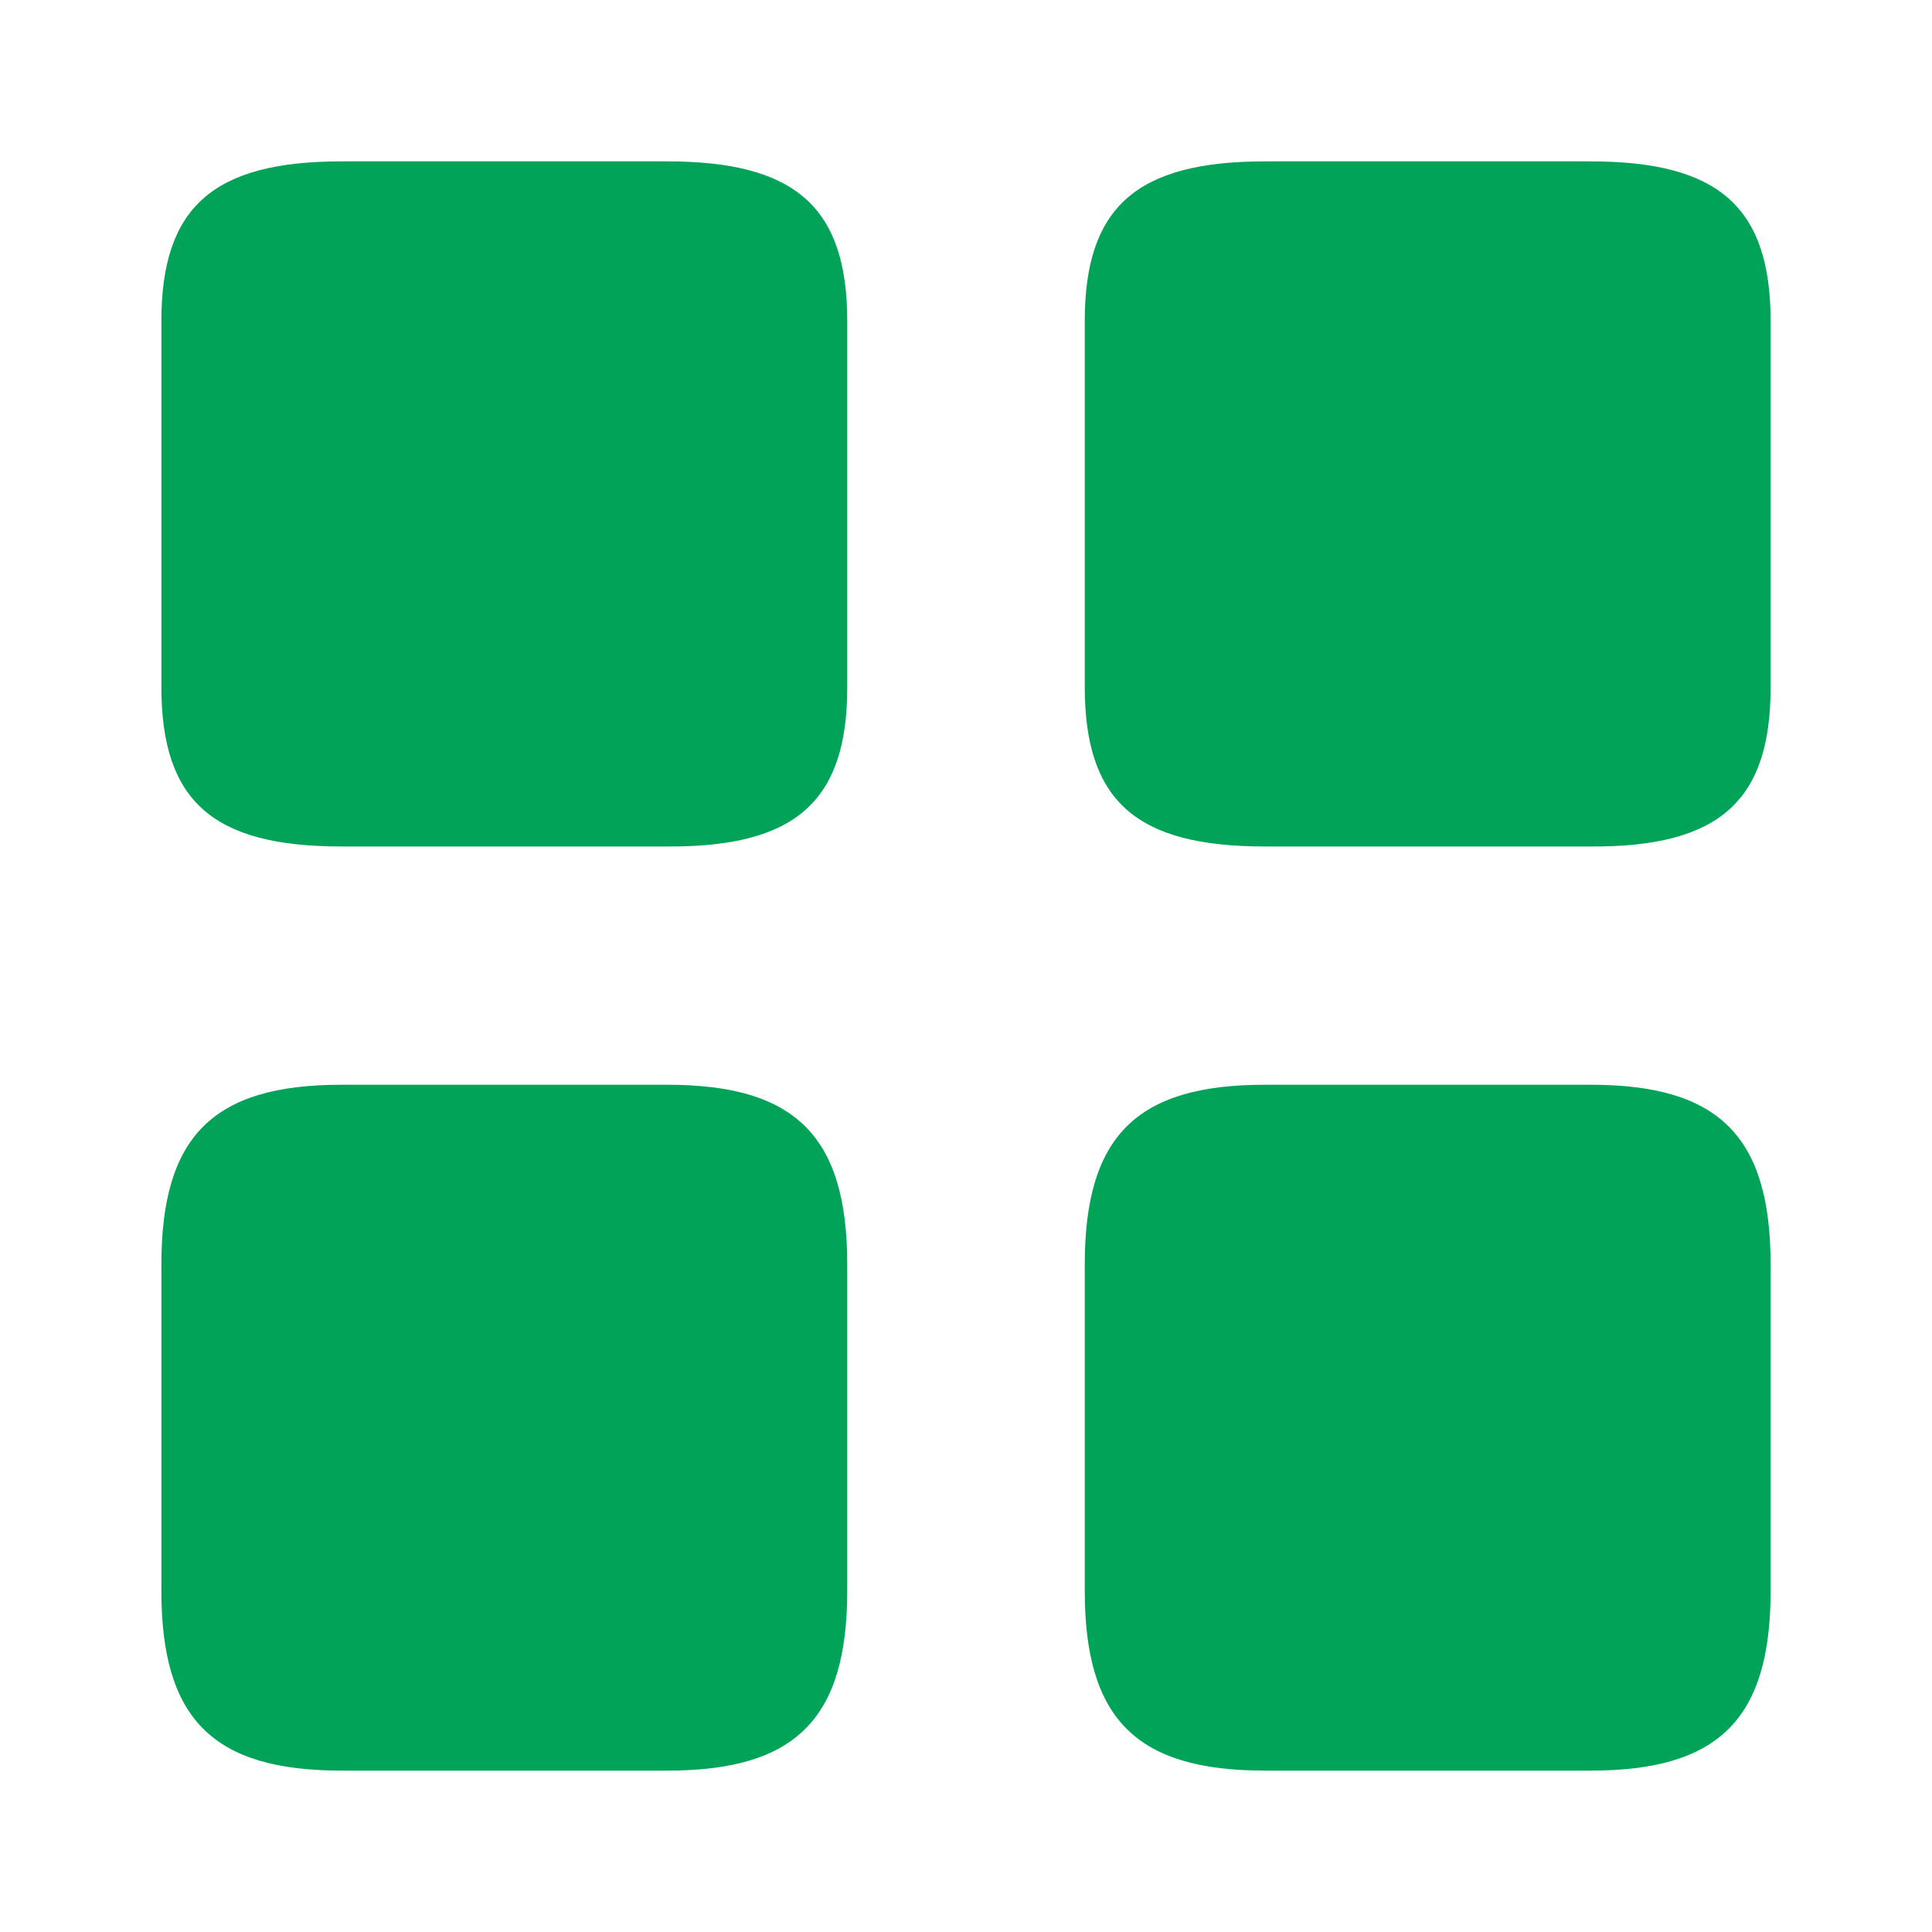
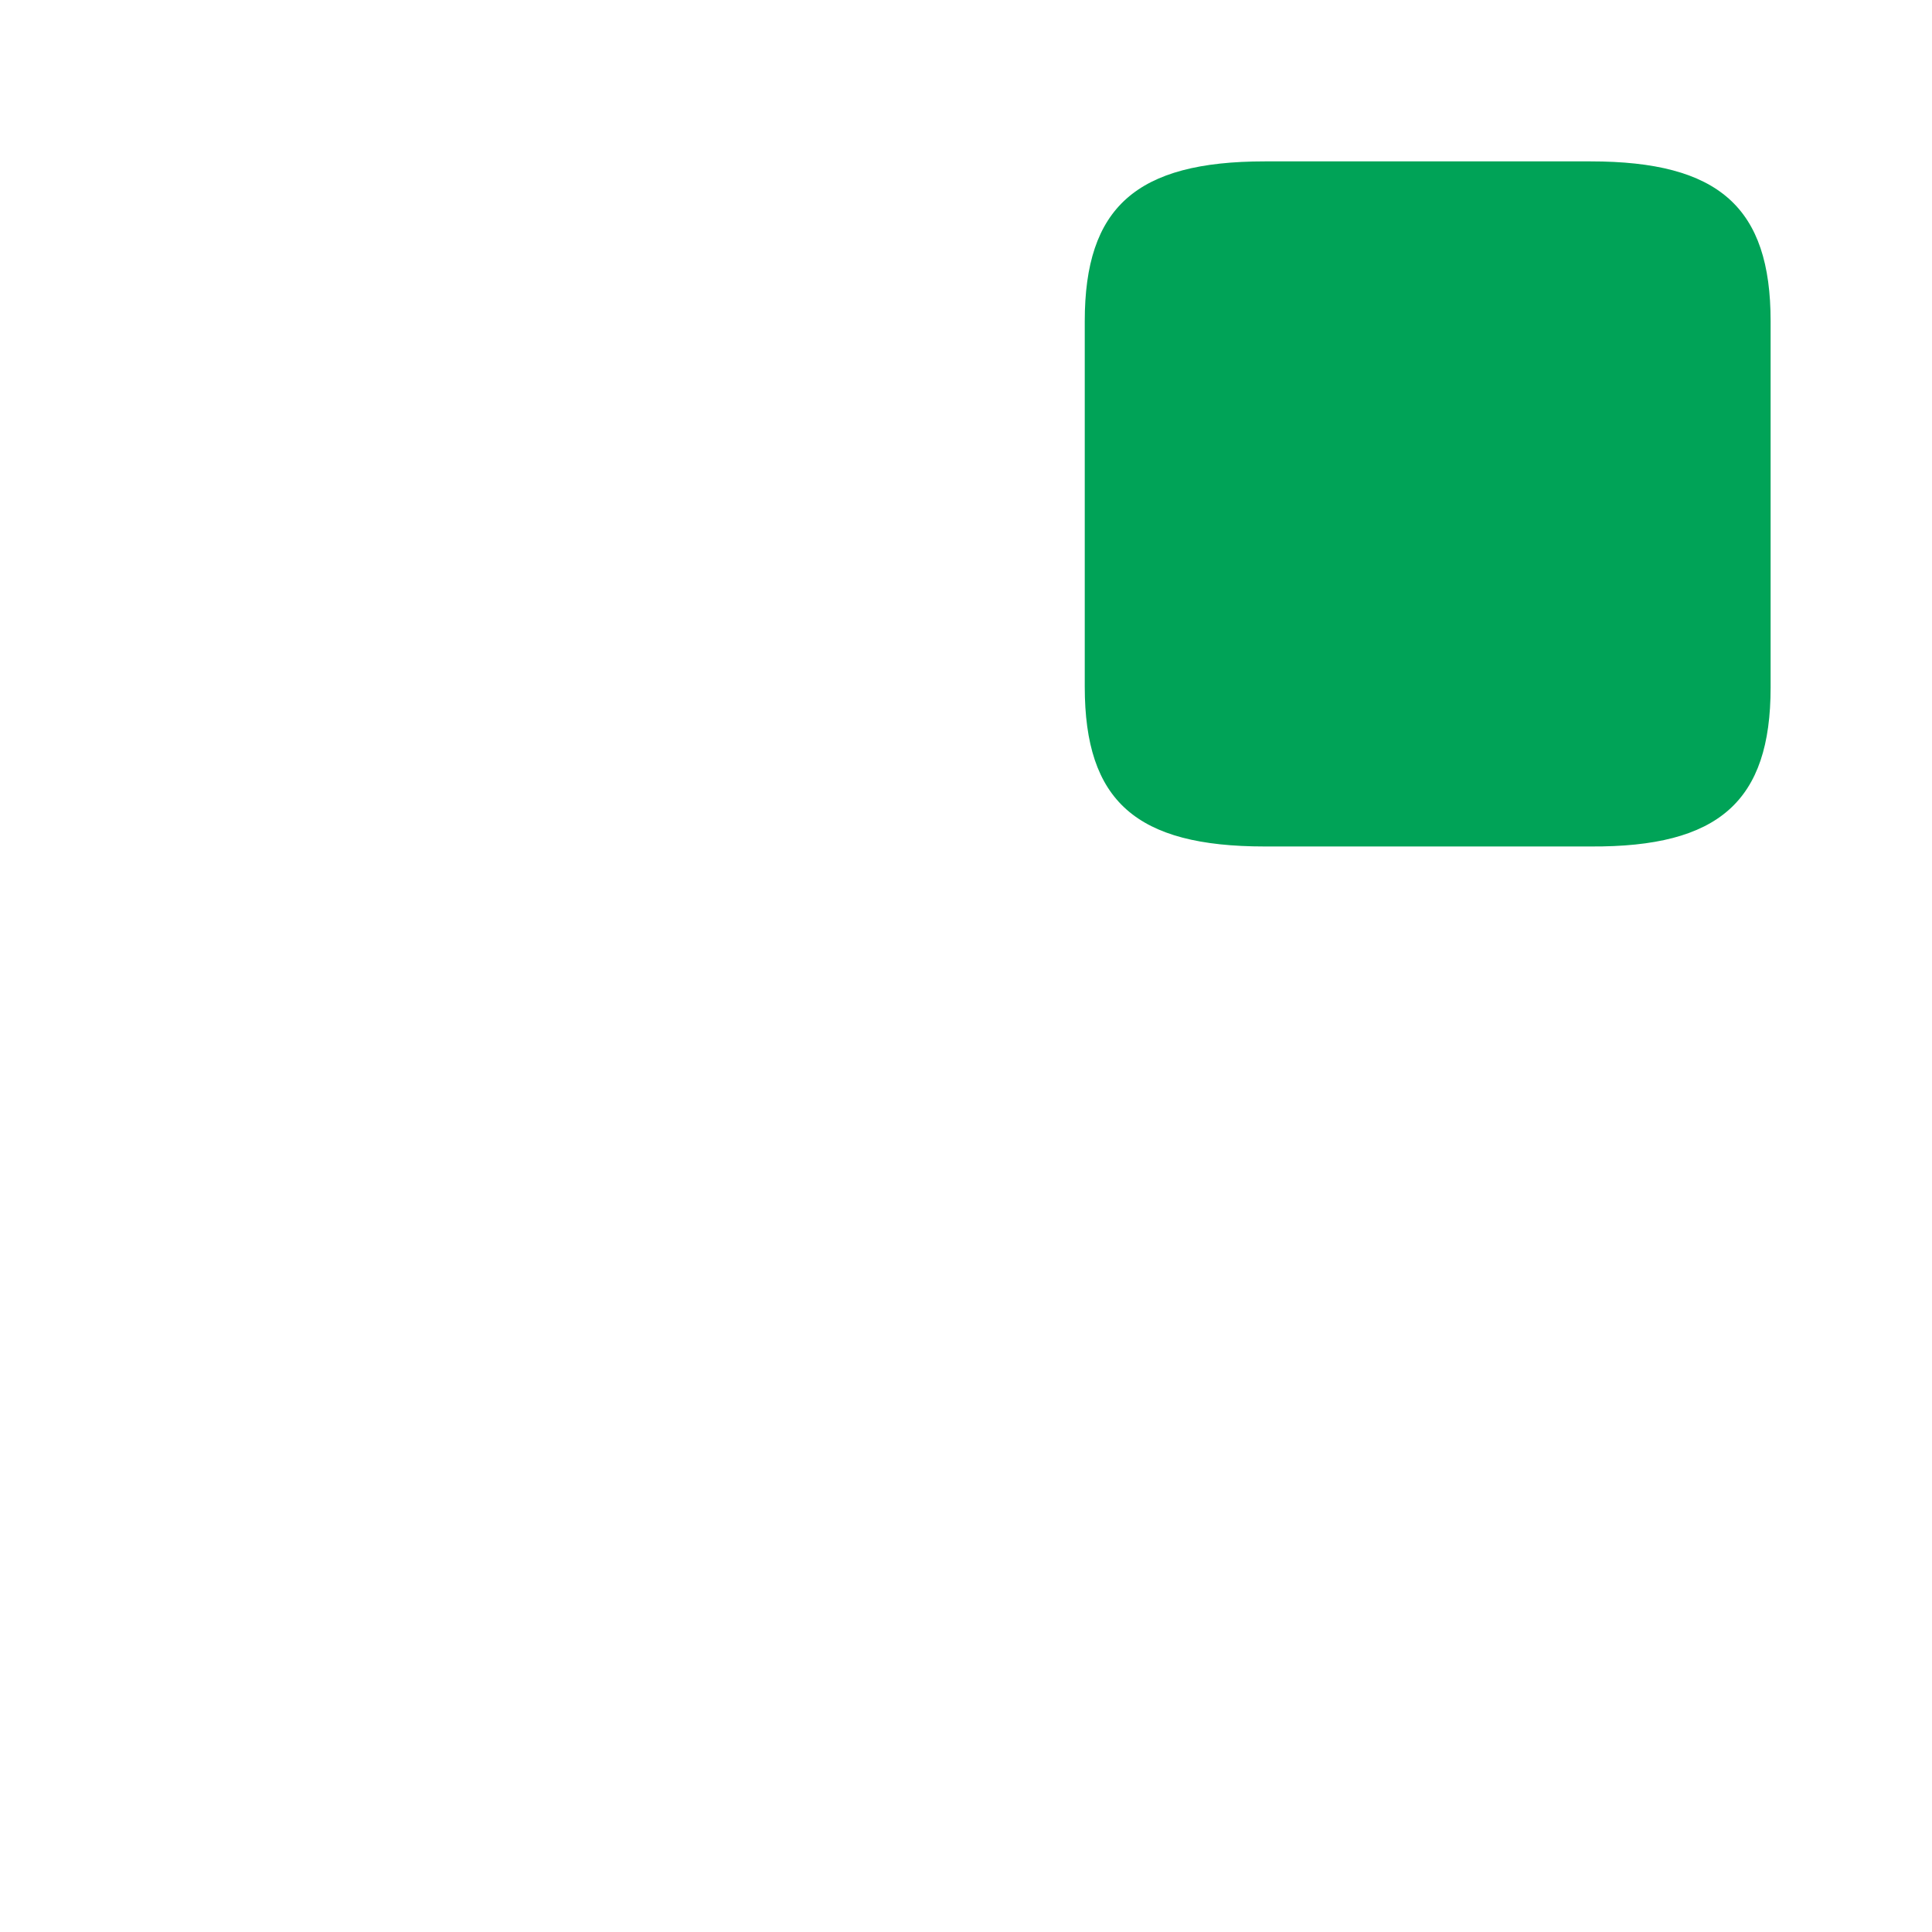
<svg xmlns="http://www.w3.org/2000/svg" width="30" height="30" viewBox="0 0 30 30">
  <g id="vuesax_bold_element-3" data-name="vuesax/bold/element-3" transform="translate(-620 -252)">
    <g id="element-3" transform="translate(620 252)">
      <path id="Vector" d="M10.65,8.169V2.481C10.65.714,9.848,0,7.856,0H2.794C.8,0,0,.714,0,2.481V8.157c0,1.779.8,2.481,2.794,2.481H7.856C9.848,10.65,10.65,9.936,10.65,8.169Z" transform="translate(16.844 2.506)" fill="#00a357" />
-       <path id="Vector-2" data-name="Vector" d="M10.65,7.856V2.794C10.65.8,9.848,0,7.856,0H2.794C.8,0,0,.8,0,2.794V7.856C0,9.848.8,10.65,2.794,10.65H7.856C9.848,10.65,10.65,9.848,10.65,7.856Z" transform="translate(16.844 16.844)" fill="#00a357" />
-       <path id="Vector-3" data-name="Vector" d="M10.65,8.169V2.481C10.65.714,9.848,0,7.856,0H2.794C.8,0,0,.714,0,2.481V8.157c0,1.779.8,2.481,2.794,2.481H7.856C9.848,10.65,10.65,9.936,10.65,8.169Z" transform="translate(2.506 2.506)" fill="#00a357" />
-       <path id="Vector-4" data-name="Vector" d="M10.65,7.856V2.794C10.65.8,9.848,0,7.856,0H2.794C.8,0,0,.8,0,2.794V7.856C0,9.848.8,10.65,2.794,10.65H7.856C9.848,10.65,10.65,9.848,10.65,7.856Z" transform="translate(2.506 16.844)" fill="#00a357" />
-       <path id="Vector-5" data-name="Vector" d="M0,0H30V30H0Z" transform="translate(30 30) rotate(180)" fill="none" opacity="0" />
    </g>
  </g>
</svg>